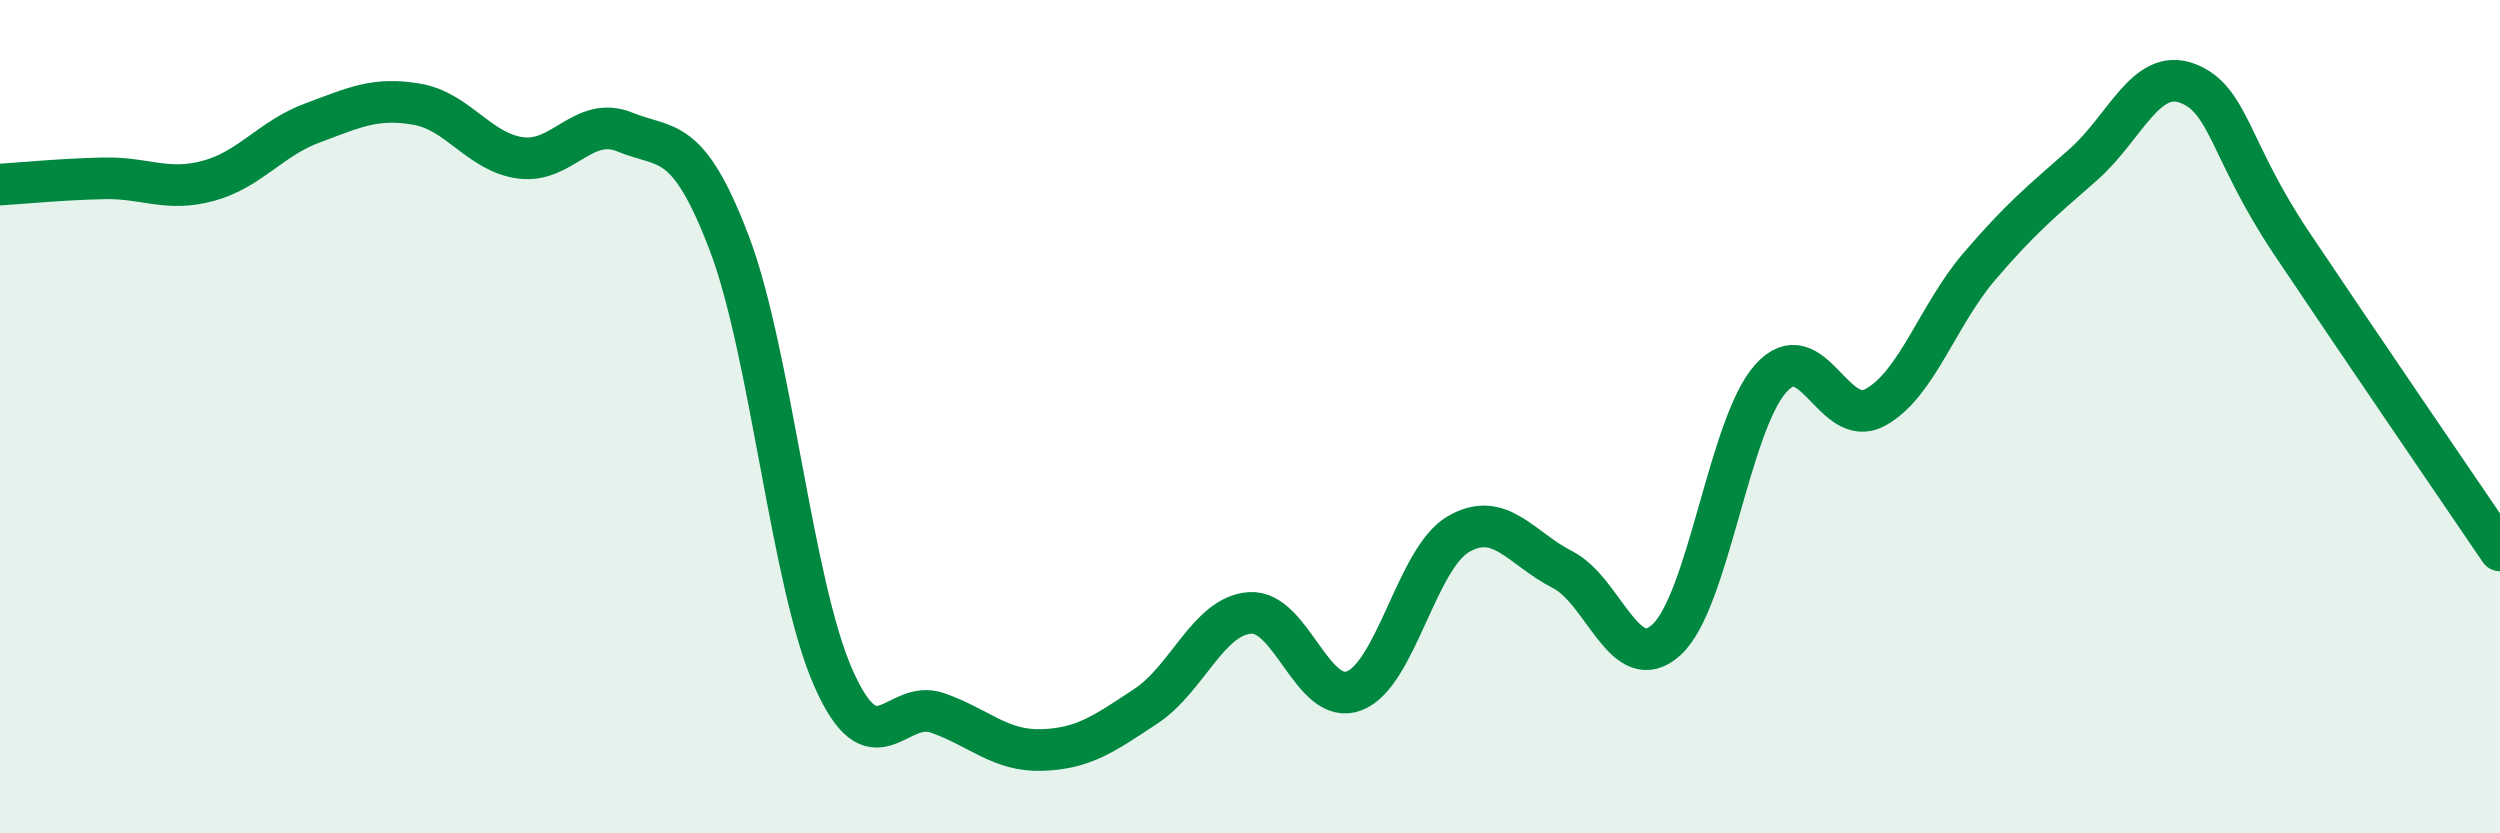
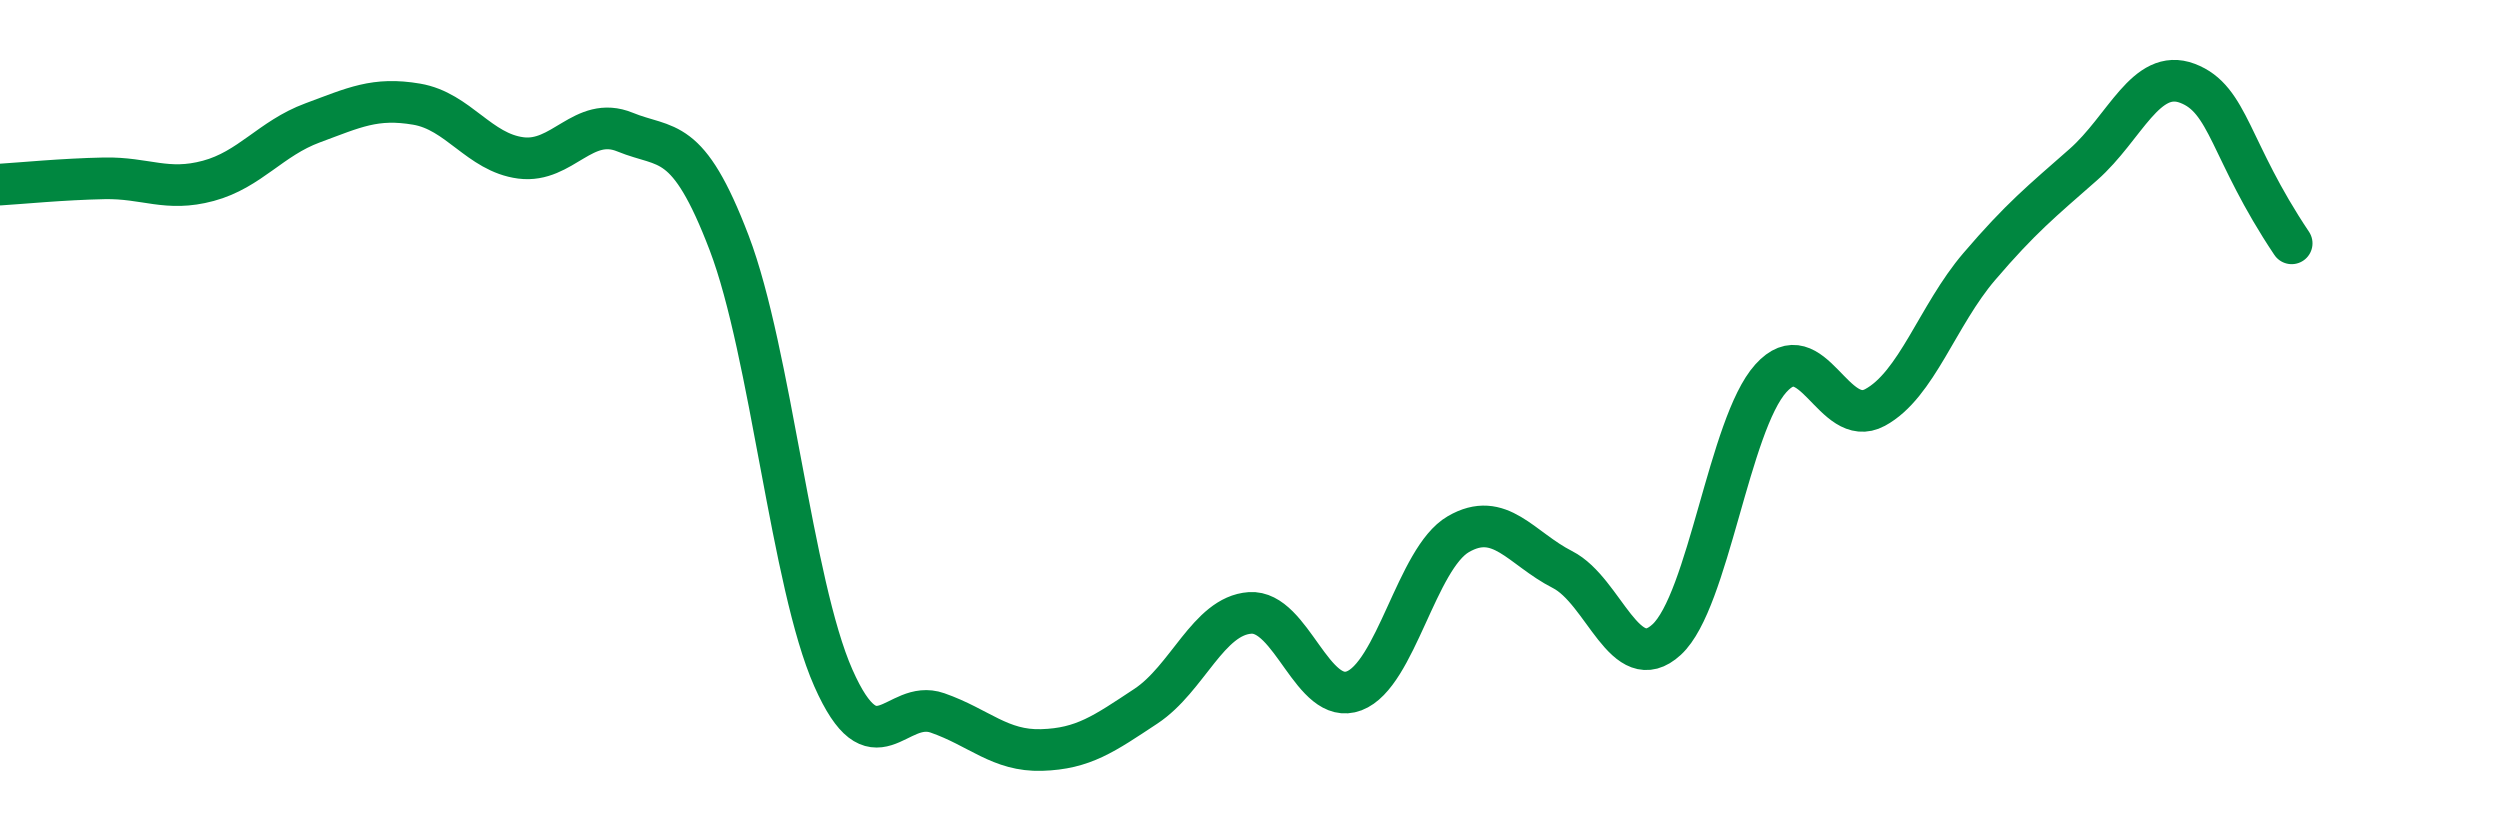
<svg xmlns="http://www.w3.org/2000/svg" width="60" height="20" viewBox="0 0 60 20">
-   <path d="M 0,4.43 C 0.5,4.4 1.5,4.3 2.5,4.28 C 3.5,4.26 4,4.61 5,4.34 C 6,4.07 6.5,3.32 7.5,2.95 C 8.5,2.58 9,2.33 10,2.5 C 11,2.67 11.5,3.66 12.5,3.79 C 13.5,3.92 14,2.76 15,3.17 C 16,3.58 16.5,3.21 17.5,5.83 C 18.5,8.45 19,14.01 20,16.27 C 21,18.53 21.5,16.76 22.5,17.11 C 23.5,17.46 24,18.03 25,18 C 26,17.97 26.5,17.61 27.5,16.95 C 28.5,16.29 29,14.78 30,14.71 C 31,14.64 31.5,16.96 32.5,16.58 C 33.5,16.2 34,13.4 35,12.82 C 36,12.24 36.5,13.16 37.5,13.67 C 38.5,14.18 39,16.27 40,15.35 C 41,14.43 41.5,10.19 42.5,9.08 C 43.5,7.97 44,10.32 45,9.78 C 46,9.24 46.5,7.57 47.5,6.4 C 48.5,5.23 49,4.83 50,3.95 C 51,3.07 51.5,1.62 52.5,2 C 53.5,2.38 53.5,3.6 55,5.84 C 56.5,8.08 59,11.74 60,13.21L60 20L0 20Z" fill="#008740" opacity="0.1" stroke-linecap="round" stroke-linejoin="round" />
-   <path d="M 0,4.43 C 0.5,4.4 1.5,4.3 2.5,4.28 C 3.5,4.26 4,4.61 5,4.34 C 6,4.07 6.5,3.32 7.5,2.95 C 8.5,2.58 9,2.33 10,2.5 C 11,2.67 11.5,3.66 12.5,3.79 C 13.5,3.92 14,2.76 15,3.17 C 16,3.58 16.5,3.21 17.5,5.83 C 18.5,8.45 19,14.01 20,16.27 C 21,18.53 21.5,16.76 22.5,17.11 C 23.5,17.46 24,18.03 25,18 C 26,17.97 26.5,17.61 27.5,16.95 C 28.5,16.29 29,14.78 30,14.71 C 31,14.64 31.5,16.96 32.5,16.58 C 33.5,16.2 34,13.4 35,12.82 C 36,12.24 36.5,13.16 37.5,13.67 C 38.5,14.18 39,16.27 40,15.35 C 41,14.43 41.5,10.19 42.5,9.08 C 43.5,7.97 44,10.32 45,9.78 C 46,9.24 46.5,7.57 47.5,6.4 C 48.5,5.23 49,4.83 50,3.95 C 51,3.07 51.5,1.62 52.5,2 C 53.5,2.38 53.5,3.6 55,5.84 C 56.5,8.08 59,11.74 60,13.21" stroke="#008740" stroke-width="1" fill="none" stroke-linecap="round" stroke-linejoin="round" />
+   <path d="M 0,4.43 C 0.5,4.4 1.5,4.3 2.5,4.28 C 3.5,4.26 4,4.61 5,4.34 C 6,4.07 6.5,3.32 7.5,2.95 C 8.5,2.58 9,2.33 10,2.5 C 11,2.67 11.5,3.66 12.5,3.79 C 13.5,3.92 14,2.76 15,3.17 C 16,3.58 16.5,3.21 17.5,5.83 C 18.5,8.45 19,14.01 20,16.27 C 21,18.53 21.5,16.76 22.5,17.11 C 23.5,17.46 24,18.03 25,18 C 26,17.97 26.5,17.61 27.5,16.95 C 28.5,16.29 29,14.78 30,14.71 C 31,14.64 31.5,16.96 32.5,16.58 C 33.5,16.2 34,13.4 35,12.82 C 36,12.24 36.5,13.16 37.5,13.67 C 38.5,14.18 39,16.27 40,15.35 C 41,14.43 41.5,10.19 42.5,9.08 C 43.5,7.97 44,10.32 45,9.78 C 46,9.24 46.5,7.57 47.5,6.4 C 48.5,5.23 49,4.83 50,3.95 C 51,3.07 51.5,1.62 52.5,2 C 53.5,2.38 53.5,3.6 55,5.84 " stroke="#008740" stroke-width="1" fill="none" stroke-linecap="round" stroke-linejoin="round" />
</svg>